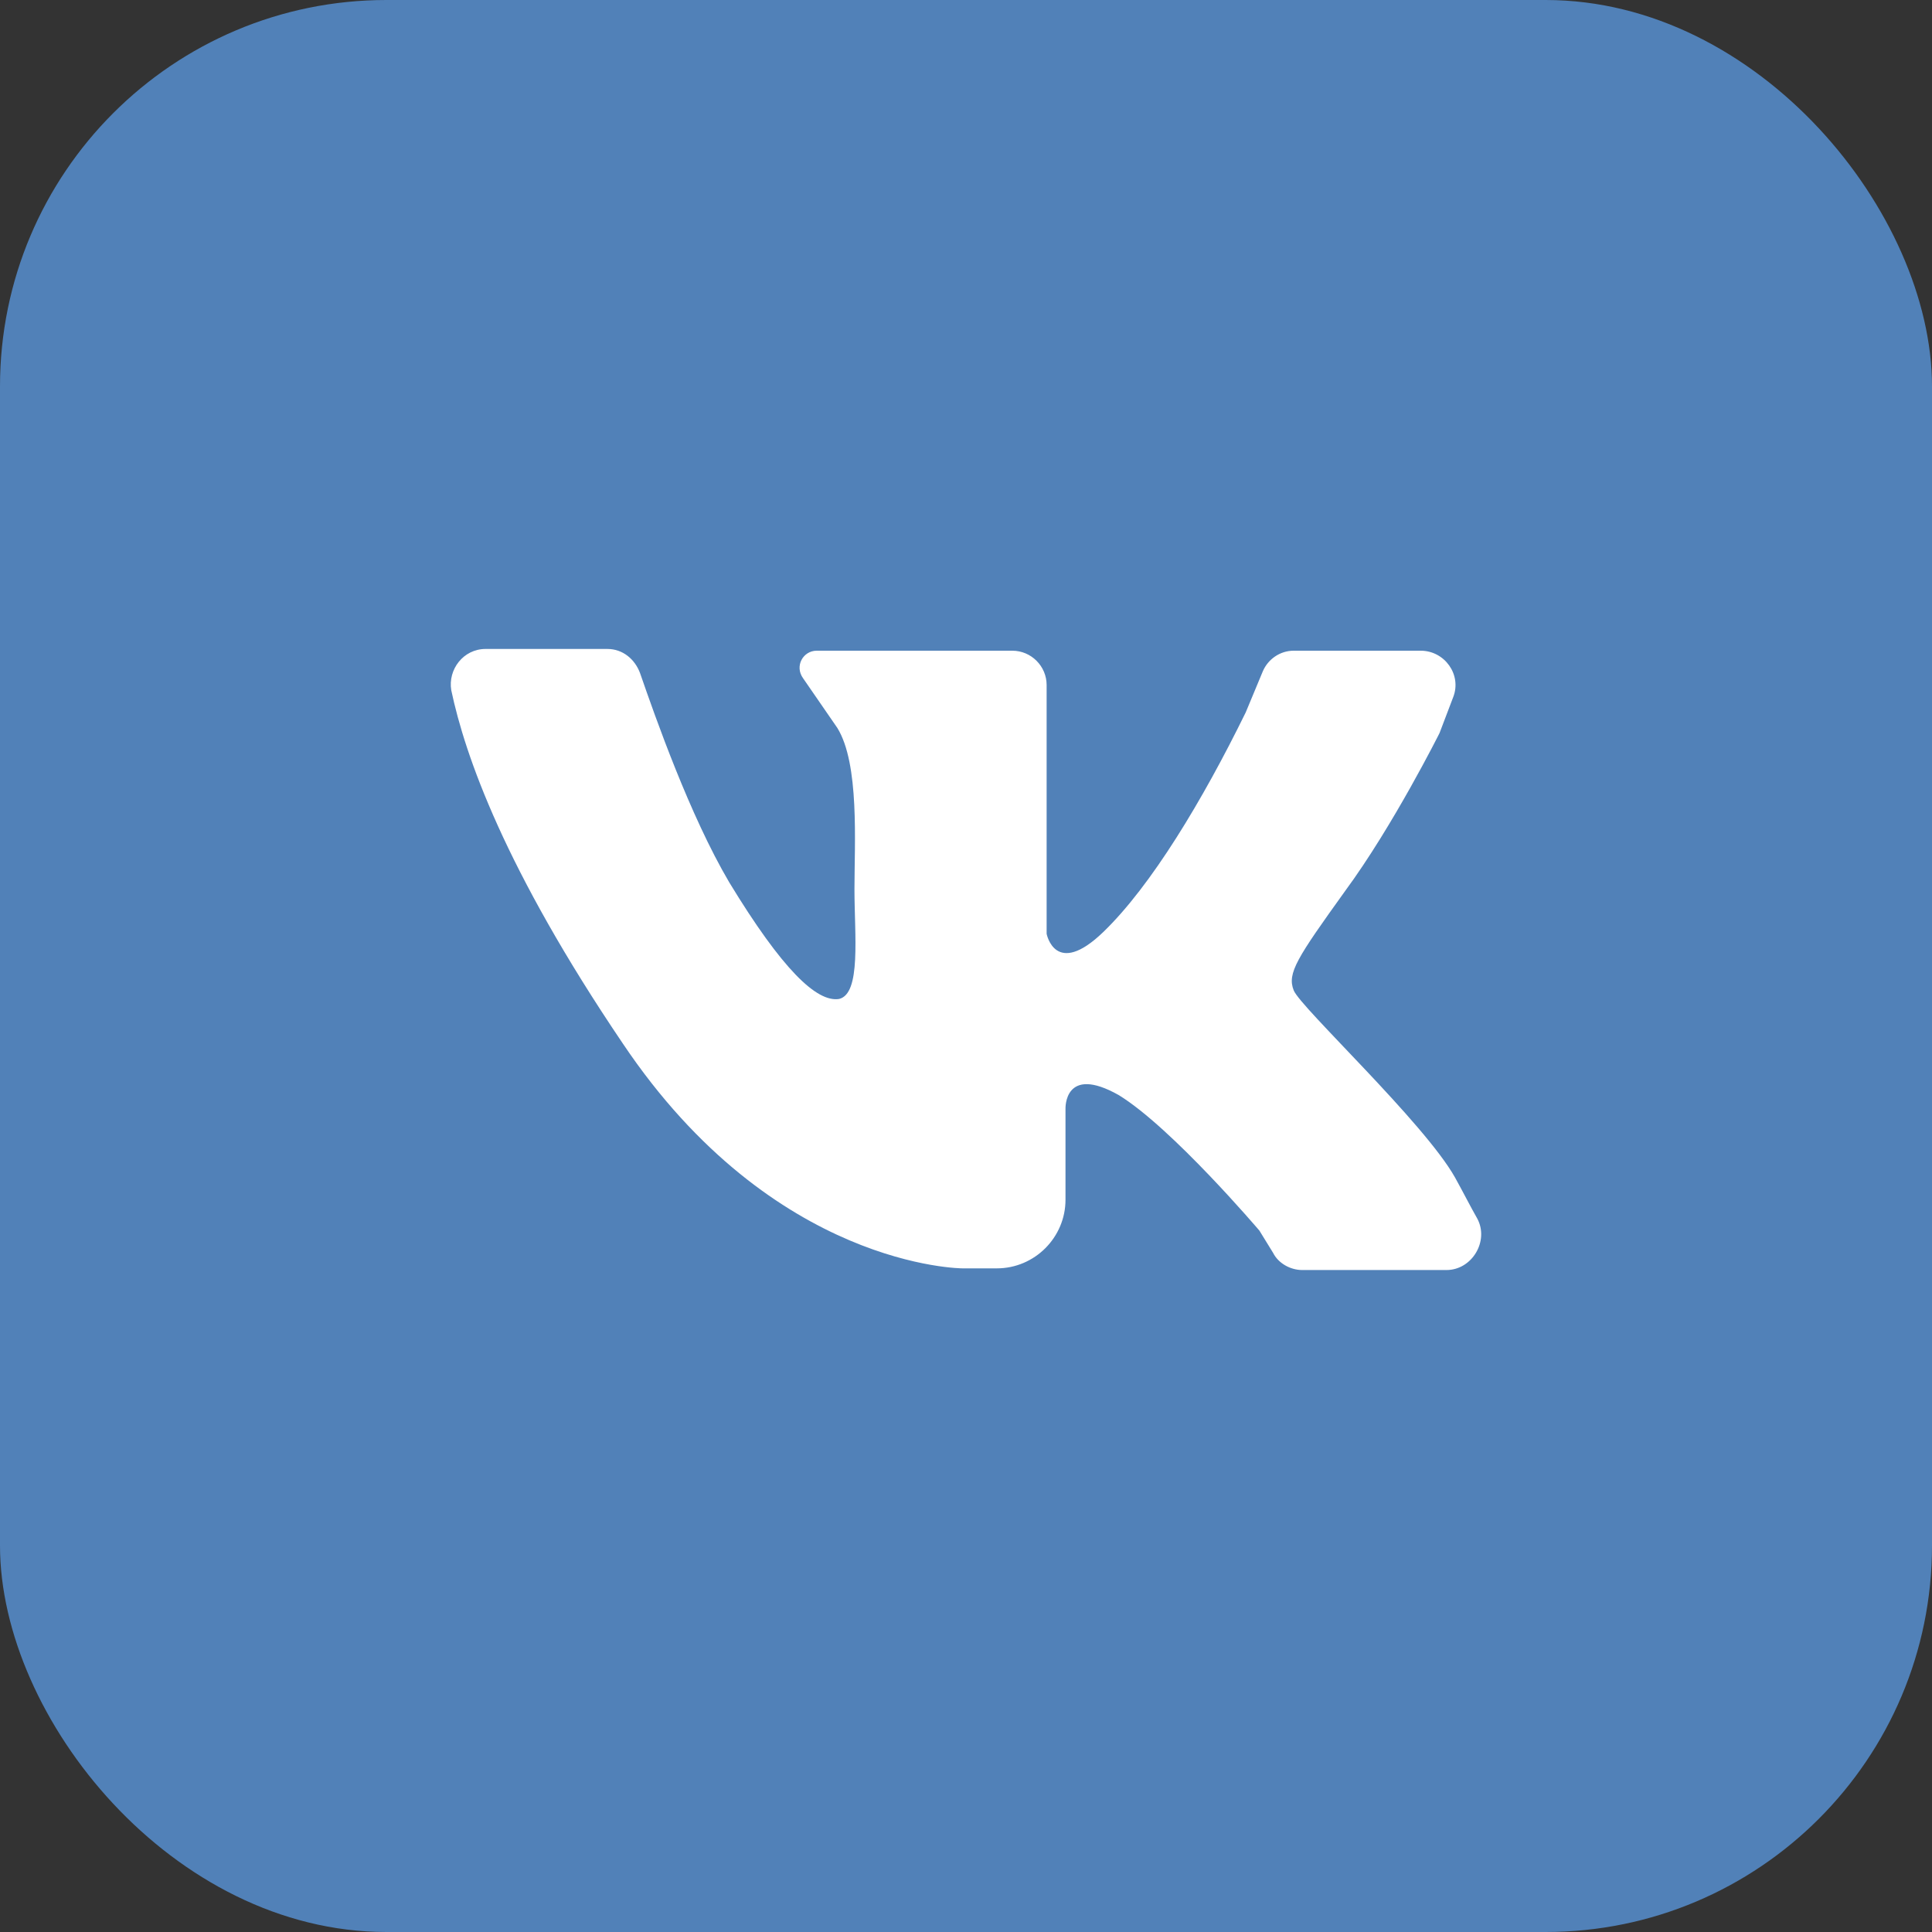
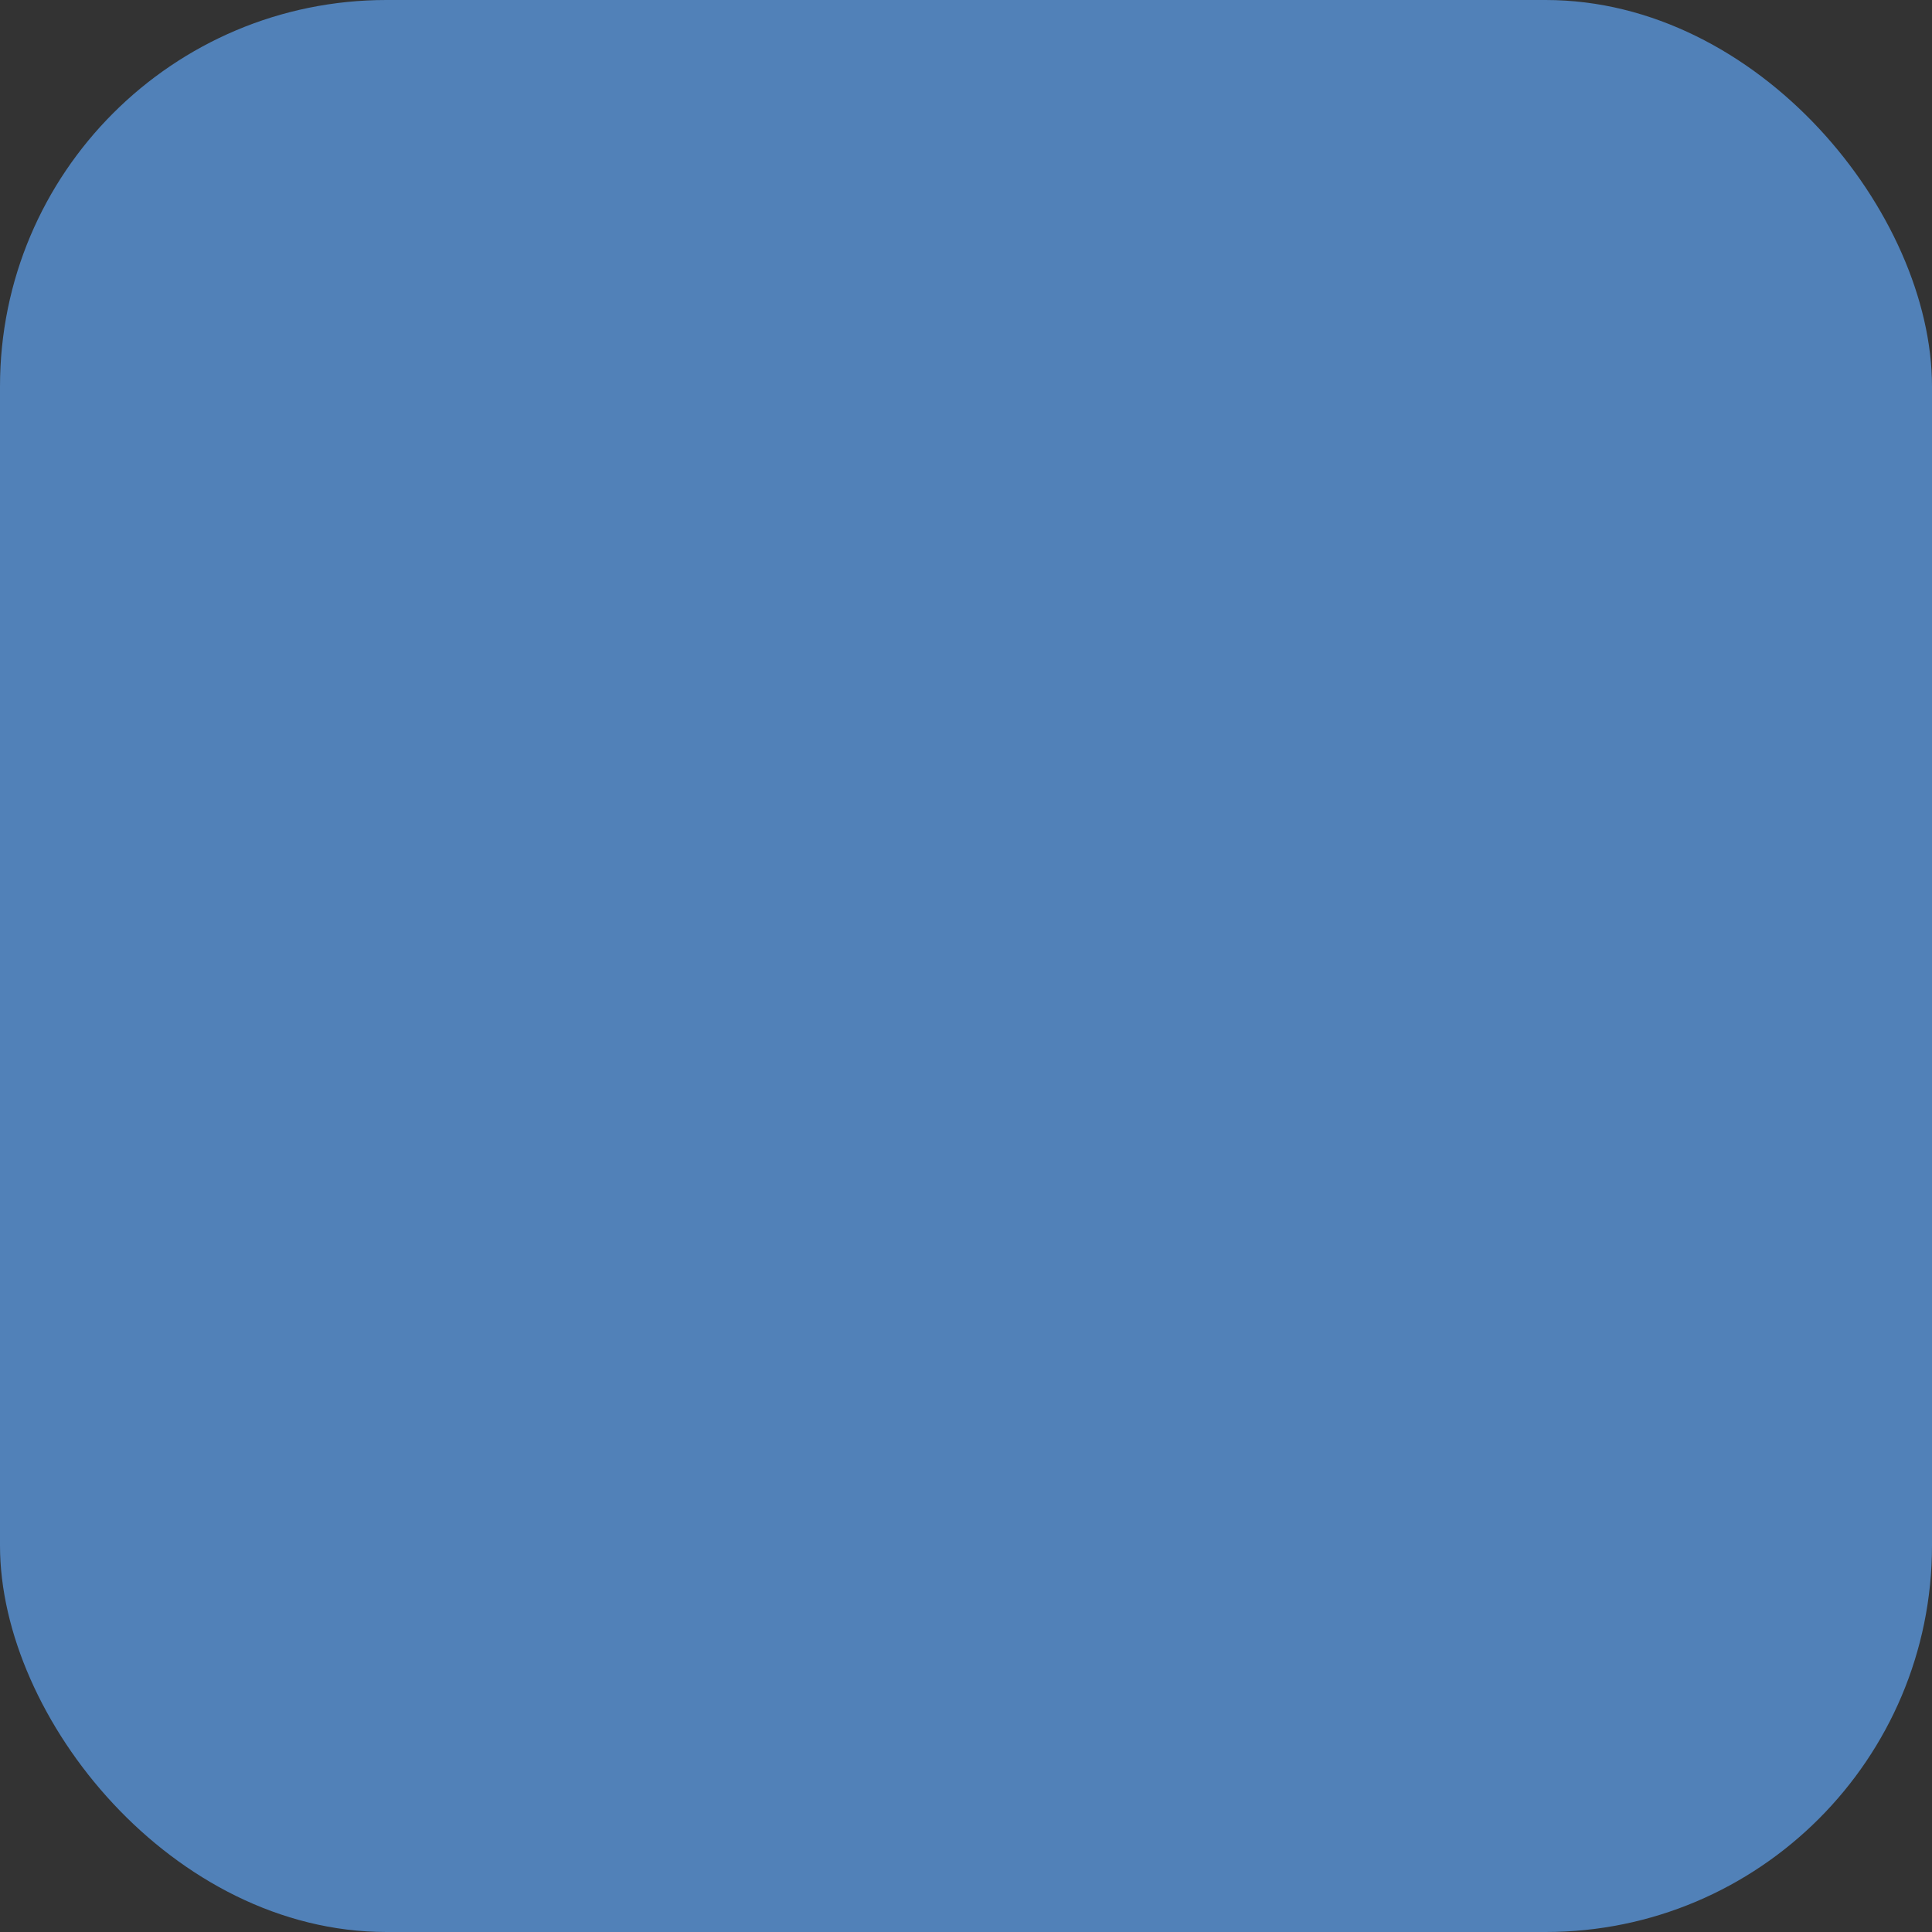
<svg xmlns="http://www.w3.org/2000/svg" width="30" height="30" viewBox="0 0 30 30" fill="none">
  <rect x="0" y="0" width="30" height="30" fill="#333333" stroke="none" />
  <rect width="30" height="30" rx="6" fill="#5181B8" />
-   <path d="M7.54 10.077C8.1 10.077 8.952 10.077 9.432 10.077C9.672 10.077 9.858 10.237 9.938 10.45C10.178 11.143 10.711 12.661 11.323 13.7C12.149 15.059 12.682 15.565 13.028 15.512C13.375 15.432 13.268 14.526 13.268 13.807C13.268 13.088 13.348 11.862 13.002 11.303L12.469 10.53C12.336 10.344 12.469 10.104 12.682 10.104H15.719C16.012 10.104 16.252 10.344 16.252 10.637V14.5C16.252 14.5 16.385 15.192 17.131 14.473C17.877 13.754 18.677 12.422 19.343 11.063L19.609 10.424C19.689 10.237 19.875 10.104 20.089 10.104H22.06C22.433 10.104 22.7 10.477 22.566 10.823L22.353 11.383C22.353 11.383 21.634 12.821 20.888 13.834C20.142 14.873 19.982 15.113 20.089 15.379C20.195 15.645 22.113 17.43 22.593 18.283C22.726 18.523 22.833 18.736 22.939 18.922C23.126 19.269 22.859 19.721 22.46 19.721H20.222C20.035 19.721 19.849 19.615 19.769 19.455L19.556 19.109C19.556 19.109 18.197 17.51 17.371 17.004C16.519 16.524 16.545 17.217 16.545 17.217V18.629C16.545 19.215 16.066 19.695 15.479 19.695H14.947C14.947 19.695 12.016 19.695 9.672 16.205C7.833 13.487 7.221 11.729 7.007 10.717C6.954 10.397 7.194 10.077 7.54 10.077Z" fill="white" />
</svg>